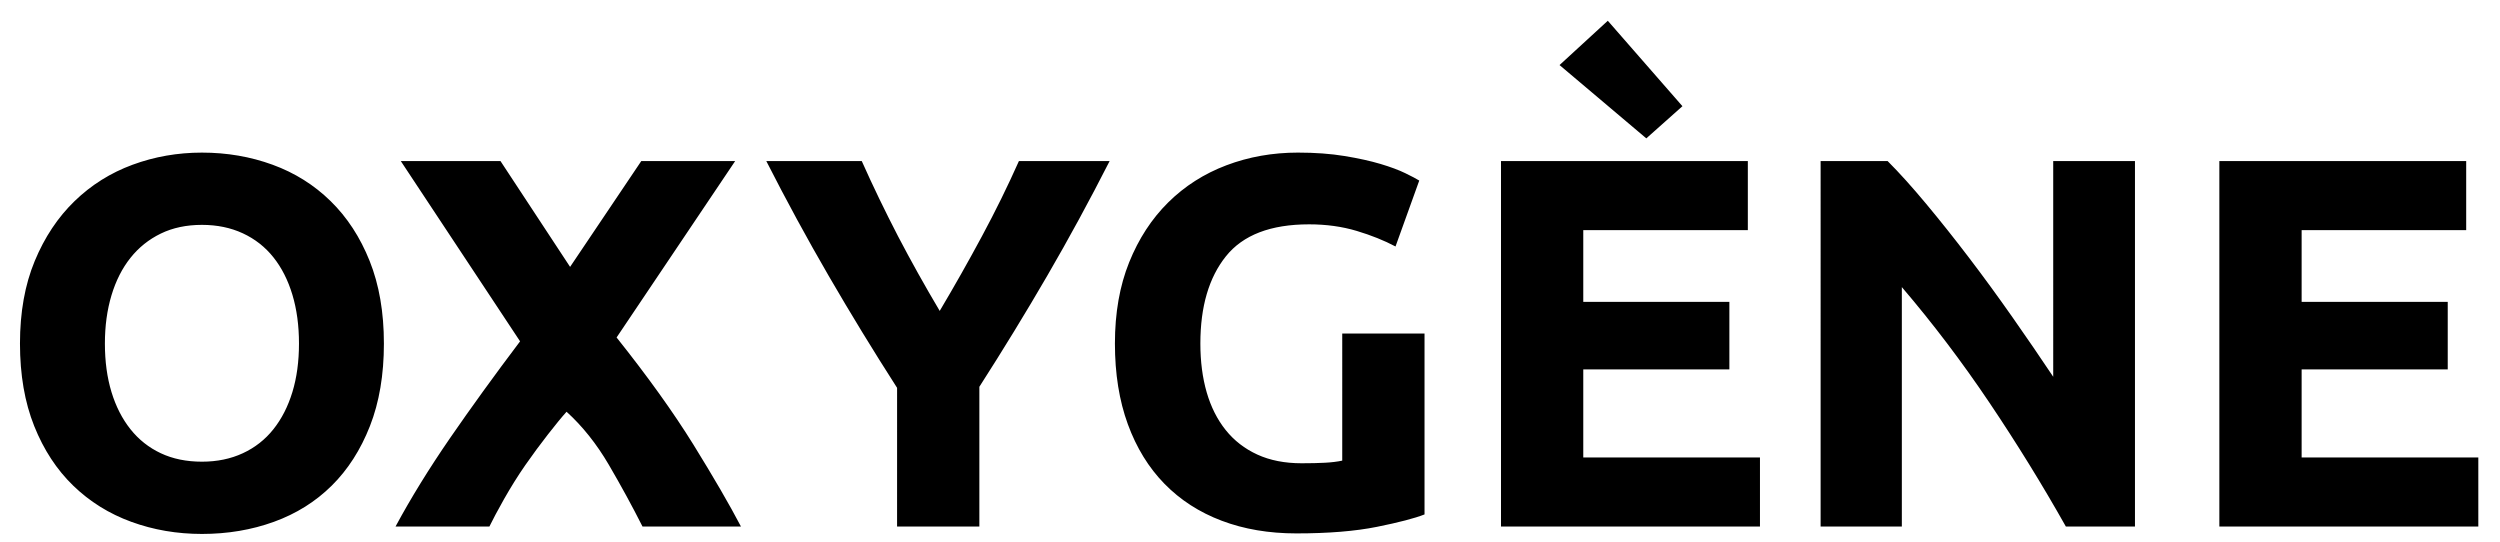
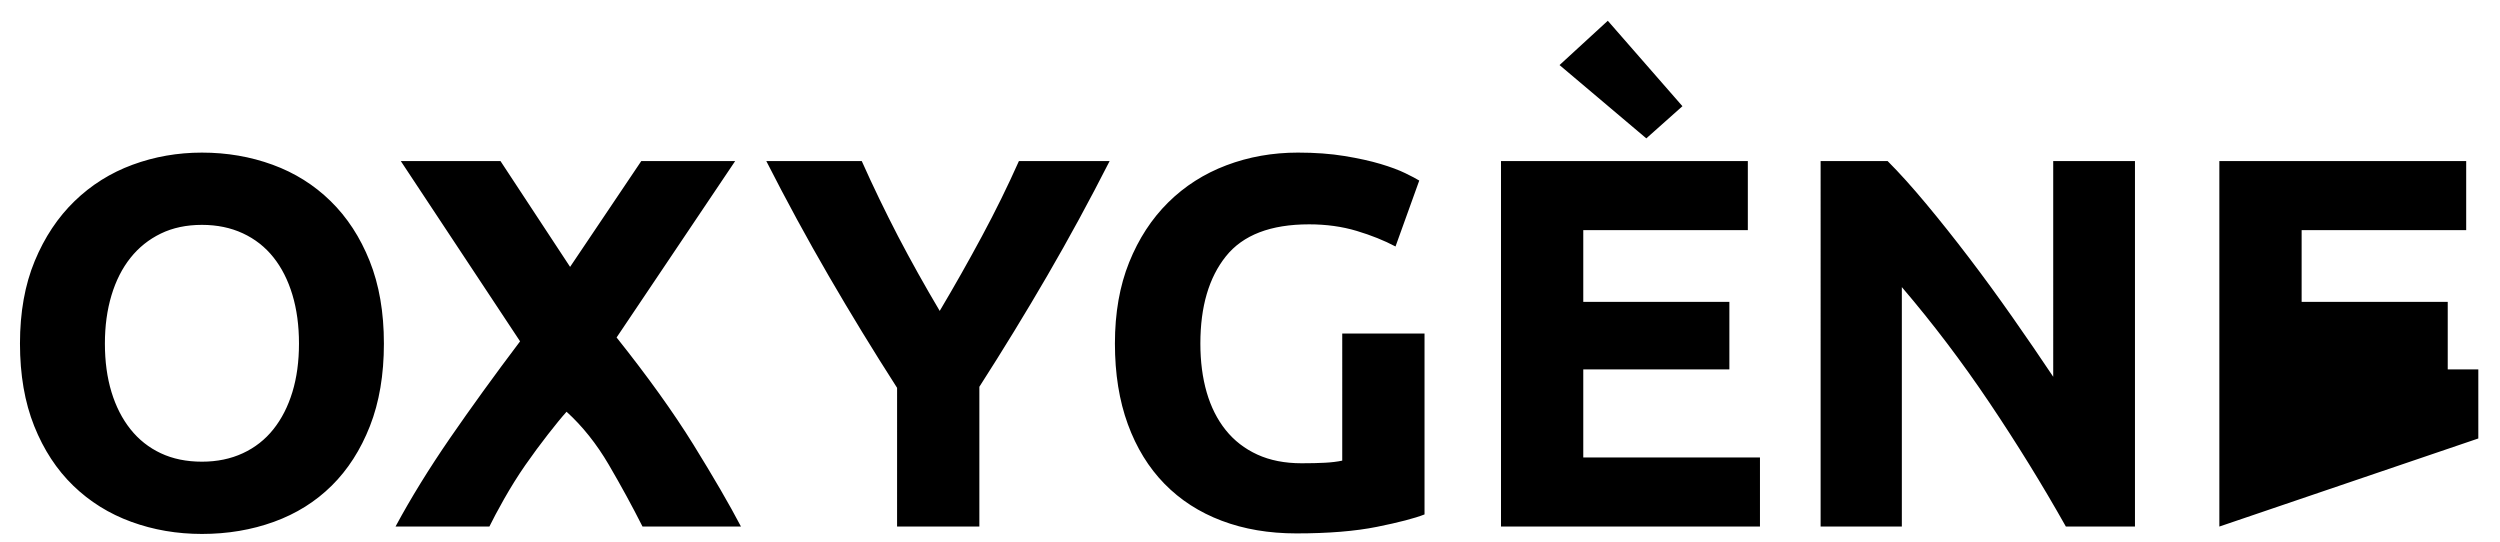
<svg xmlns="http://www.w3.org/2000/svg" xml:space="preserve" width="3000" height="650" fill-rule="evenodd" clip-rule="evenodd" image-rendering="optimizeQuality" shape-rendering="geometricPrecision" text-rendering="geometricPrecision" viewBox="0 0 3000 650">
-   <path fill-rule="nonzero" d="M125.88 412.25c0 21.51 2.64 40.92 7.91 58.22 5.28 17.3 12.87 32.18 22.79 44.62q14.865 18.675 36.39 28.8c14.35 6.75 30.8 10.13 49.37 10.13 18.14 0 34.49-3.38 49.05-10.13 14.55-6.75 26.79-16.35 36.71-28.8 9.91-12.44 17.51-27.32 22.78-44.62 5.28-17.3 7.91-36.71 7.91-58.22 0-21.52-2.63-41.04-7.91-58.55-5.27-17.51-12.87-32.49-22.78-44.93-9.92-12.45-22.16-22.05-36.71-28.8-14.56-6.75-30.91-10.13-49.05-10.13-18.57 0-35.02 3.48-49.37 10.44-14.35 6.97-26.48 16.67-36.39 29.12-9.92 12.44-17.51 27.42-22.79 44.93-5.27 17.52-7.91 36.82-7.91 57.92m334.81 0c0 37.55-5.59 70.57-16.77 99.05s-26.48 52.32-45.89 71.52c-19.41 19.19-42.51 33.65-69.3 43.35-26.79 9.71-55.59 14.56-86.39 14.56-29.96 0-58.23-4.85-84.81-14.56-26.59-9.7-49.79-24.16-69.62-43.35-19.83-19.2-35.45-43.04-46.84-71.52s-17.09-61.5-17.09-99.05c0-37.56 5.91-70.57 17.72-99.05 11.82-28.49 27.75-52.43 47.79-71.84s43.25-33.97 69.62-43.67c26.37-9.71 54.11-14.56 83.23-14.56 29.96 0 58.22 4.85 84.81 14.56 26.58 9.7 49.79 24.26 69.62 43.67s35.44 43.35 46.83 71.84c11.4 28.48 17.09 61.49 17.09 99.05m310.34 219.62c-12.34-24.48-25.84-49.16-40.51-74.27-14.66-24.99-31.54-46.2-50.63-63.5-5.91 6.54-13.29 15.61-22.36 27.22-9.07 11.6-18.15 23.94-27.22 36.92-9.07 13.08-17.51 26.69-25.42 40.61-7.91 14.03-13.71 25-17.62 33.02H474.62c18.46-34.29 40.29-69.62 65.4-106.12 25.1-36.39 53.16-75.21 84.07-116.14L480.94 193.26h119.63l83.54 127 85.44-127h112.66l-142.3 211.71c37.24 46.73 68.04 89.66 92.19 128.58 24.06 38.93 43.15 71.73 57.07 98.32zm356.64-258.76c17.73-29.85 34.6-59.7 50.64-89.56 16.14-29.95 30.9-60.02 44.41-90.29h108.86c-24.05 47.26-48.95 93.04-74.69 137.34-25.73 44.3-52.95 88.82-81.64 133.55v167.72h-98.74V465.41c-28.69-44.72-56.01-89.45-81.96-134.18q-38.925-67.08-75-137.97h114.56c13.5 30.27 28.06 60.34 43.56 90.29 15.62 29.86 32.28 59.71 50 89.56m443.15-103.9c-45.99 0-79.22 12.76-99.68 38.29-20.47 25.53-30.7 60.44-30.7 104.75 0 21.51 2.53 41.03 7.59 58.54 5.07 17.51 12.66 32.6 22.79 45.25 10.13 12.66 22.78 22.47 37.97 29.43 15.19 6.97 32.91 10.45 53.17 10.45 10.97 0 20.36-.21 28.16-.64 7.81-.42 14.67-1.26 20.57-2.53V400.22h98.74v217.09c-11.82 4.64-30.81 9.6-56.97 14.87-26.16 5.28-58.43 7.91-96.83 7.91-32.91 0-62.77-5.06-89.56-15.19-26.79-10.12-49.68-24.89-68.67-44.3s-33.65-43.25-43.99-71.52c-10.33-28.27-15.5-60.55-15.5-96.83 0-36.71 5.69-69.2 17.09-97.47 11.39-28.27 27-52.22 46.83-71.84s43.14-34.49 69.94-44.62c26.79-10.12 55.38-15.19 85.76-15.19 20.67 0 39.34 1.37 56.01 4.12 16.67 2.74 31.01 5.9 43.04 9.49 12.02 3.59 21.94 7.28 29.74 11.08 7.81 3.79 13.4 6.75 16.78 8.86l-28.48 79.11c-13.51-7.17-29.01-13.4-46.52-18.67s-36.61-7.91-57.28-7.91m230.38 362.66V193.26h296.2v82.91h-197.47v86.08h175.32v81.01h-175.32v105.7h212.03v82.91zM1929.36 24.9l89.56 102.54-43.35 38.6-104.12-87.97zm549.69 606.97c-28.27-50.21-58.86-99.79-91.78-148.74-32.91-48.94-67.93-95.15-105.06-138.61v287.35h-97.47V193.26h80.38c13.93 13.92 29.33 31.01 46.2 51.26 16.88 20.26 34.08 41.88 51.59 64.88 17.51 22.99 34.91 46.83 52.21 71.52 17.3 24.68 33.55 48.41 48.74 71.2V193.26h98.1v438.61zm184.17 0V193.26h296.21v82.91h-197.47v86.08h175.32v81.01h-175.32v105.7h212.02v82.91z" />
+   <path fill-rule="nonzero" d="M125.88 412.25c0 21.51 2.64 40.92 7.91 58.22 5.28 17.3 12.87 32.18 22.79 44.62q14.865 18.675 36.39 28.8c14.35 6.75 30.8 10.13 49.37 10.13 18.14 0 34.49-3.38 49.05-10.13 14.55-6.75 26.79-16.35 36.71-28.8 9.91-12.44 17.51-27.32 22.78-44.62 5.28-17.3 7.91-36.71 7.91-58.22 0-21.52-2.63-41.04-7.91-58.55-5.27-17.51-12.87-32.49-22.78-44.93-9.92-12.45-22.16-22.05-36.71-28.8-14.56-6.75-30.91-10.13-49.05-10.13-18.57 0-35.02 3.48-49.37 10.44-14.35 6.97-26.48 16.67-36.39 29.12-9.92 12.44-17.51 27.42-22.79 44.93-5.27 17.52-7.91 36.82-7.91 57.92m334.81 0c0 37.55-5.59 70.57-16.77 99.05s-26.48 52.32-45.89 71.52c-19.41 19.19-42.51 33.65-69.3 43.35-26.79 9.71-55.59 14.56-86.39 14.56-29.96 0-58.23-4.85-84.81-14.56-26.59-9.7-49.79-24.16-69.62-43.35-19.83-19.2-35.45-43.04-46.84-71.52s-17.09-61.5-17.09-99.05c0-37.56 5.91-70.57 17.72-99.05 11.82-28.49 27.75-52.43 47.79-71.84s43.25-33.97 69.62-43.67c26.37-9.71 54.11-14.56 83.23-14.56 29.96 0 58.22 4.85 84.81 14.56 26.58 9.7 49.79 24.26 69.62 43.67s35.44 43.35 46.83 71.84c11.4 28.48 17.09 61.49 17.09 99.05m310.34 219.62c-12.34-24.48-25.84-49.16-40.51-74.27-14.66-24.99-31.54-46.2-50.63-63.5-5.91 6.54-13.29 15.61-22.36 27.22-9.07 11.6-18.15 23.94-27.22 36.92-9.07 13.08-17.51 26.69-25.42 40.61-7.91 14.03-13.71 25-17.62 33.02H474.62c18.46-34.29 40.29-69.62 65.4-106.12 25.1-36.39 53.16-75.21 84.07-116.14L480.94 193.26h119.63l83.54 127 85.44-127h112.66l-142.3 211.71c37.24 46.73 68.04 89.66 92.19 128.58 24.06 38.93 43.15 71.73 57.07 98.32zm356.64-258.76c17.73-29.85 34.6-59.7 50.64-89.56 16.14-29.95 30.9-60.02 44.41-90.29h108.86c-24.05 47.26-48.95 93.04-74.69 137.34-25.73 44.3-52.95 88.82-81.64 133.55v167.72h-98.74V465.41c-28.69-44.72-56.01-89.45-81.96-134.18q-38.925-67.08-75-137.97h114.56c13.5 30.27 28.06 60.34 43.56 90.29 15.62 29.86 32.28 59.71 50 89.56m443.15-103.9c-45.99 0-79.22 12.76-99.68 38.29-20.47 25.53-30.7 60.44-30.7 104.75 0 21.51 2.53 41.03 7.59 58.54 5.07 17.51 12.66 32.6 22.79 45.25 10.13 12.66 22.78 22.47 37.97 29.43 15.19 6.97 32.91 10.45 53.17 10.45 10.97 0 20.36-.21 28.16-.64 7.81-.42 14.67-1.26 20.57-2.53V400.22h98.74v217.09c-11.82 4.64-30.81 9.6-56.97 14.87-26.16 5.28-58.43 7.91-96.83 7.91-32.91 0-62.77-5.06-89.56-15.19-26.79-10.12-49.68-24.89-68.67-44.3s-33.65-43.25-43.99-71.52c-10.33-28.27-15.5-60.55-15.5-96.83 0-36.71 5.69-69.2 17.09-97.47 11.39-28.27 27-52.22 46.83-71.84s43.14-34.49 69.94-44.62c26.79-10.12 55.38-15.19 85.76-15.19 20.67 0 39.34 1.37 56.01 4.12 16.67 2.74 31.01 5.9 43.04 9.49 12.02 3.59 21.94 7.28 29.74 11.08 7.81 3.79 13.4 6.75 16.78 8.86l-28.48 79.11c-13.51-7.17-29.01-13.4-46.52-18.67s-36.61-7.91-57.28-7.91m230.38 362.66V193.26h296.2v82.91h-197.47v86.08h175.32v81.01h-175.32v105.7h212.03v82.91zM1929.36 24.9l89.56 102.54-43.35 38.6-104.12-87.97zm549.69 606.97c-28.27-50.21-58.86-99.79-91.78-148.74-32.91-48.94-67.93-95.15-105.06-138.61v287.35h-97.47V193.26h80.38c13.93 13.92 29.33 31.01 46.2 51.26 16.88 20.26 34.08 41.88 51.59 64.88 17.51 22.99 34.91 46.83 52.21 71.52 17.3 24.68 33.55 48.41 48.74 71.2V193.26h98.1v438.61zm184.17 0V193.26h296.21v82.91h-197.47v86.08h175.32v81.01h-175.32h212.02v82.91z" />
</svg>